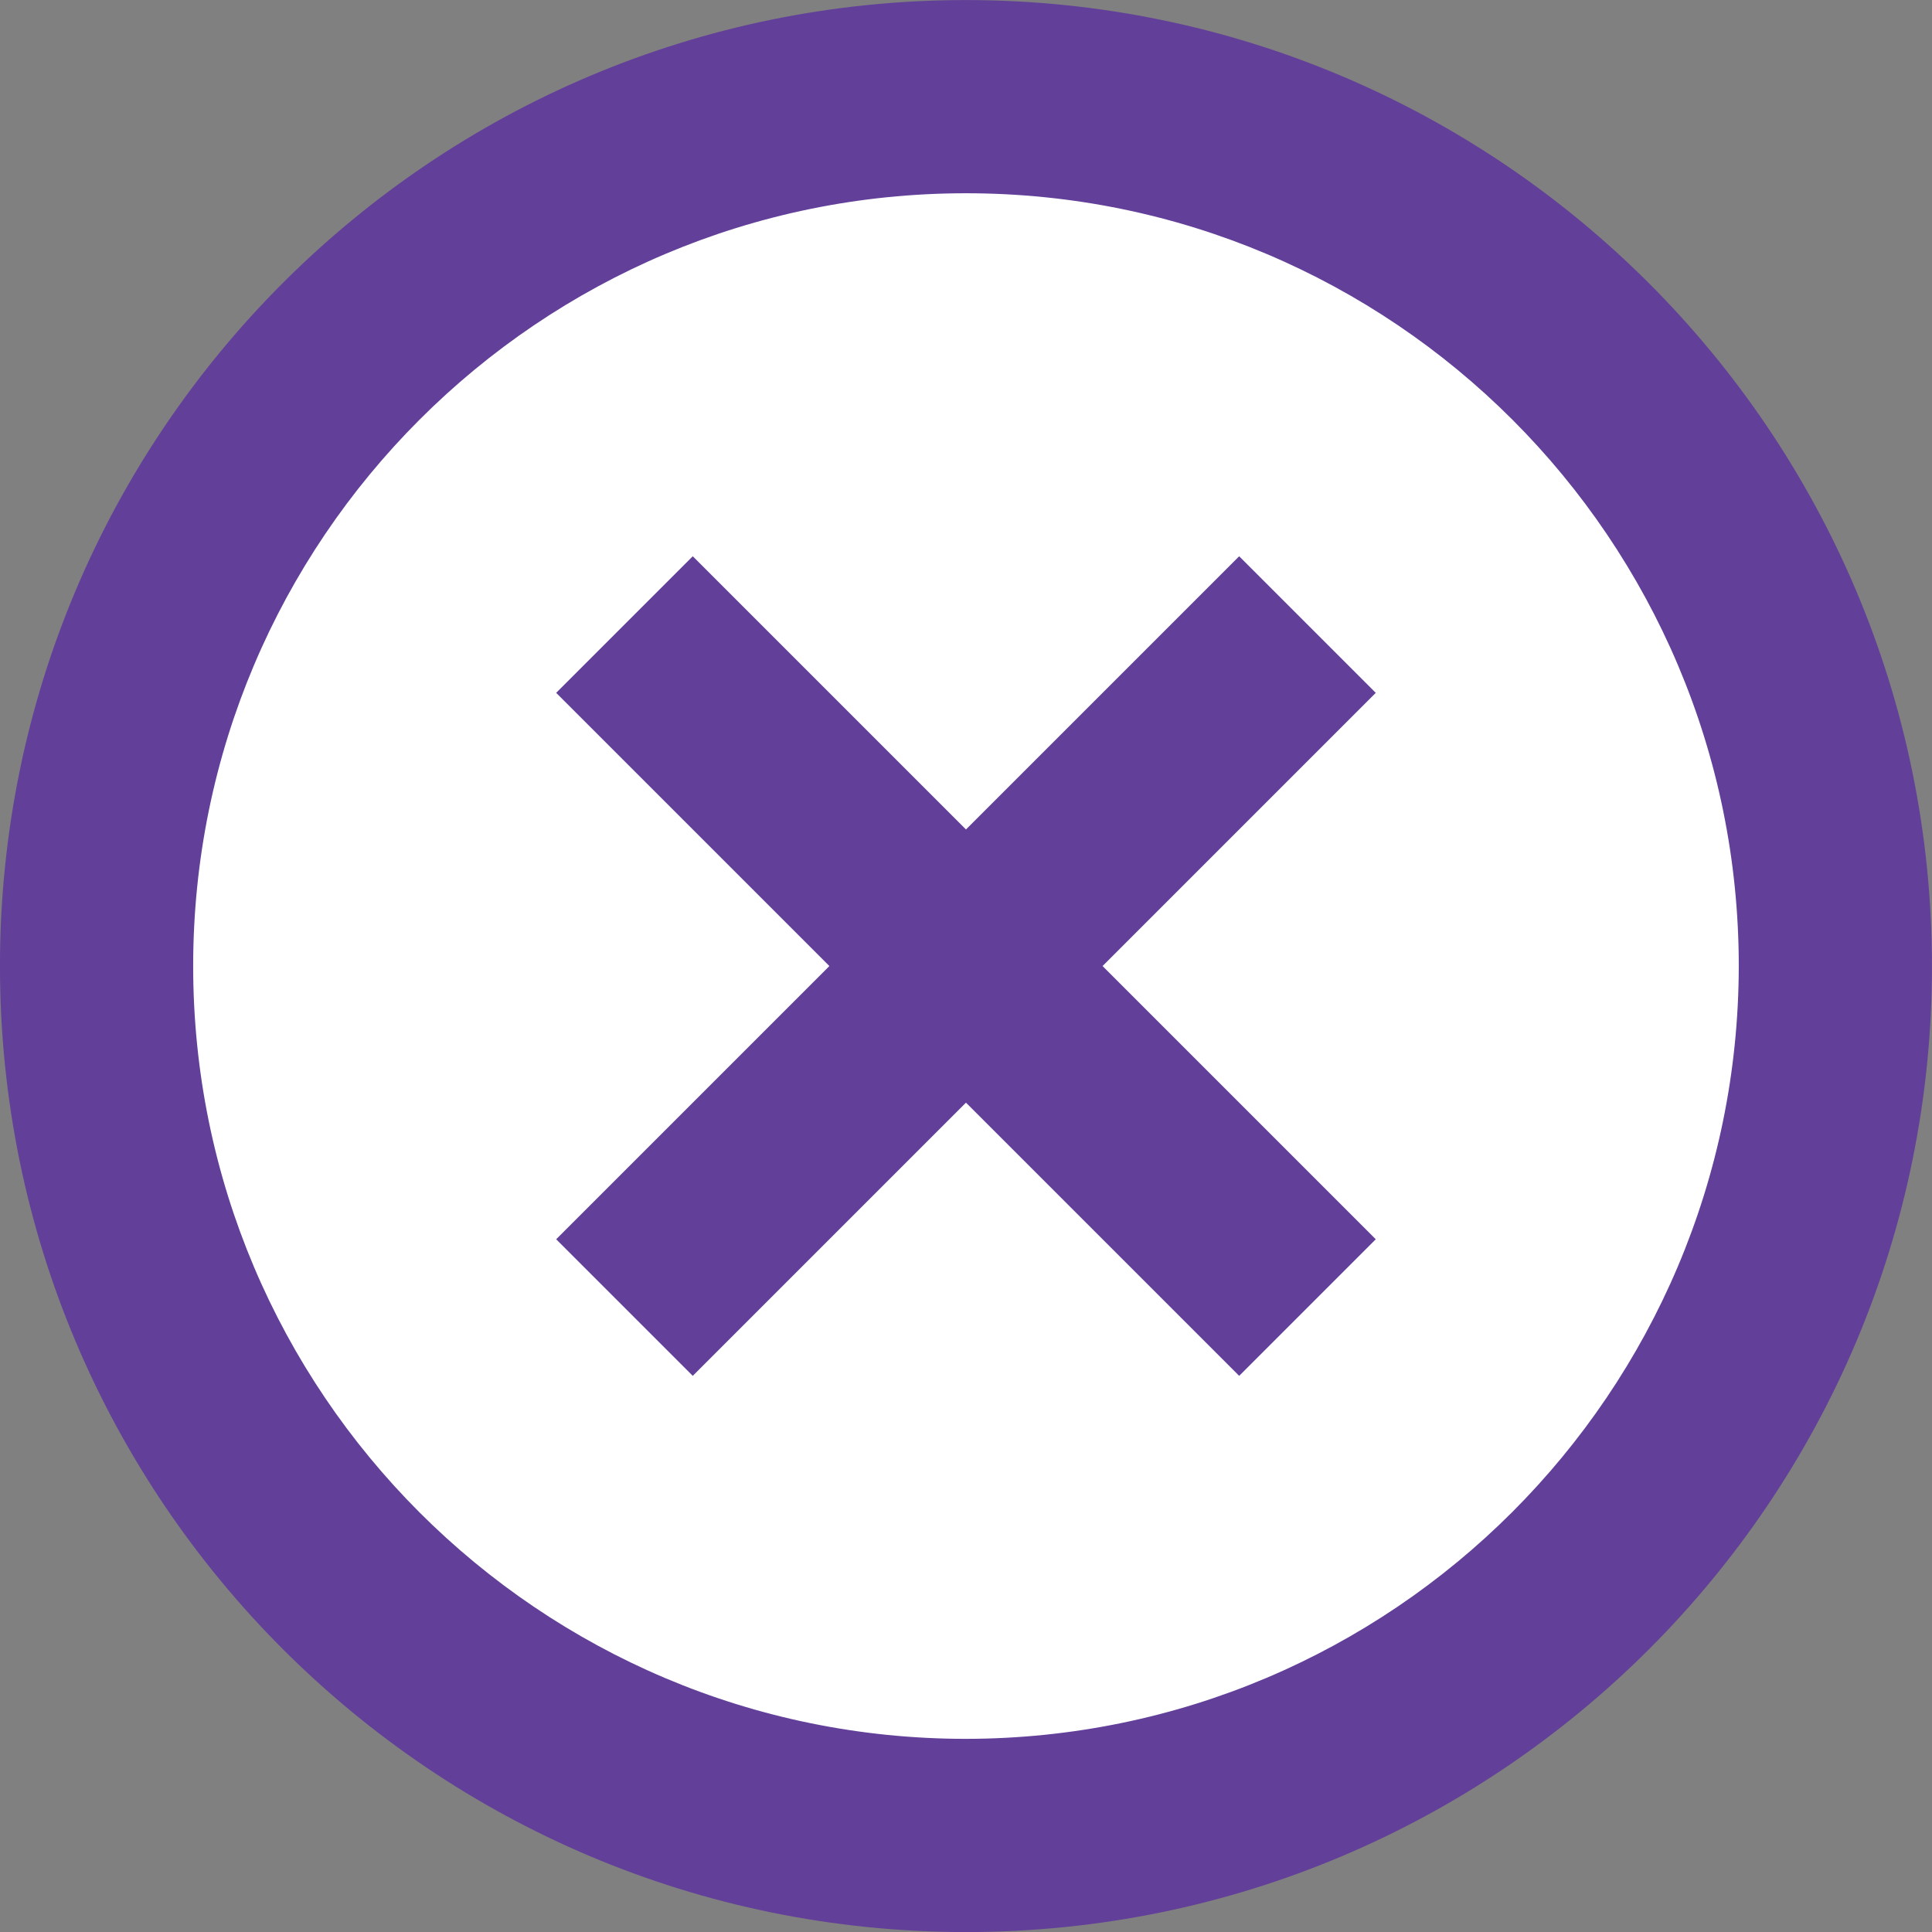
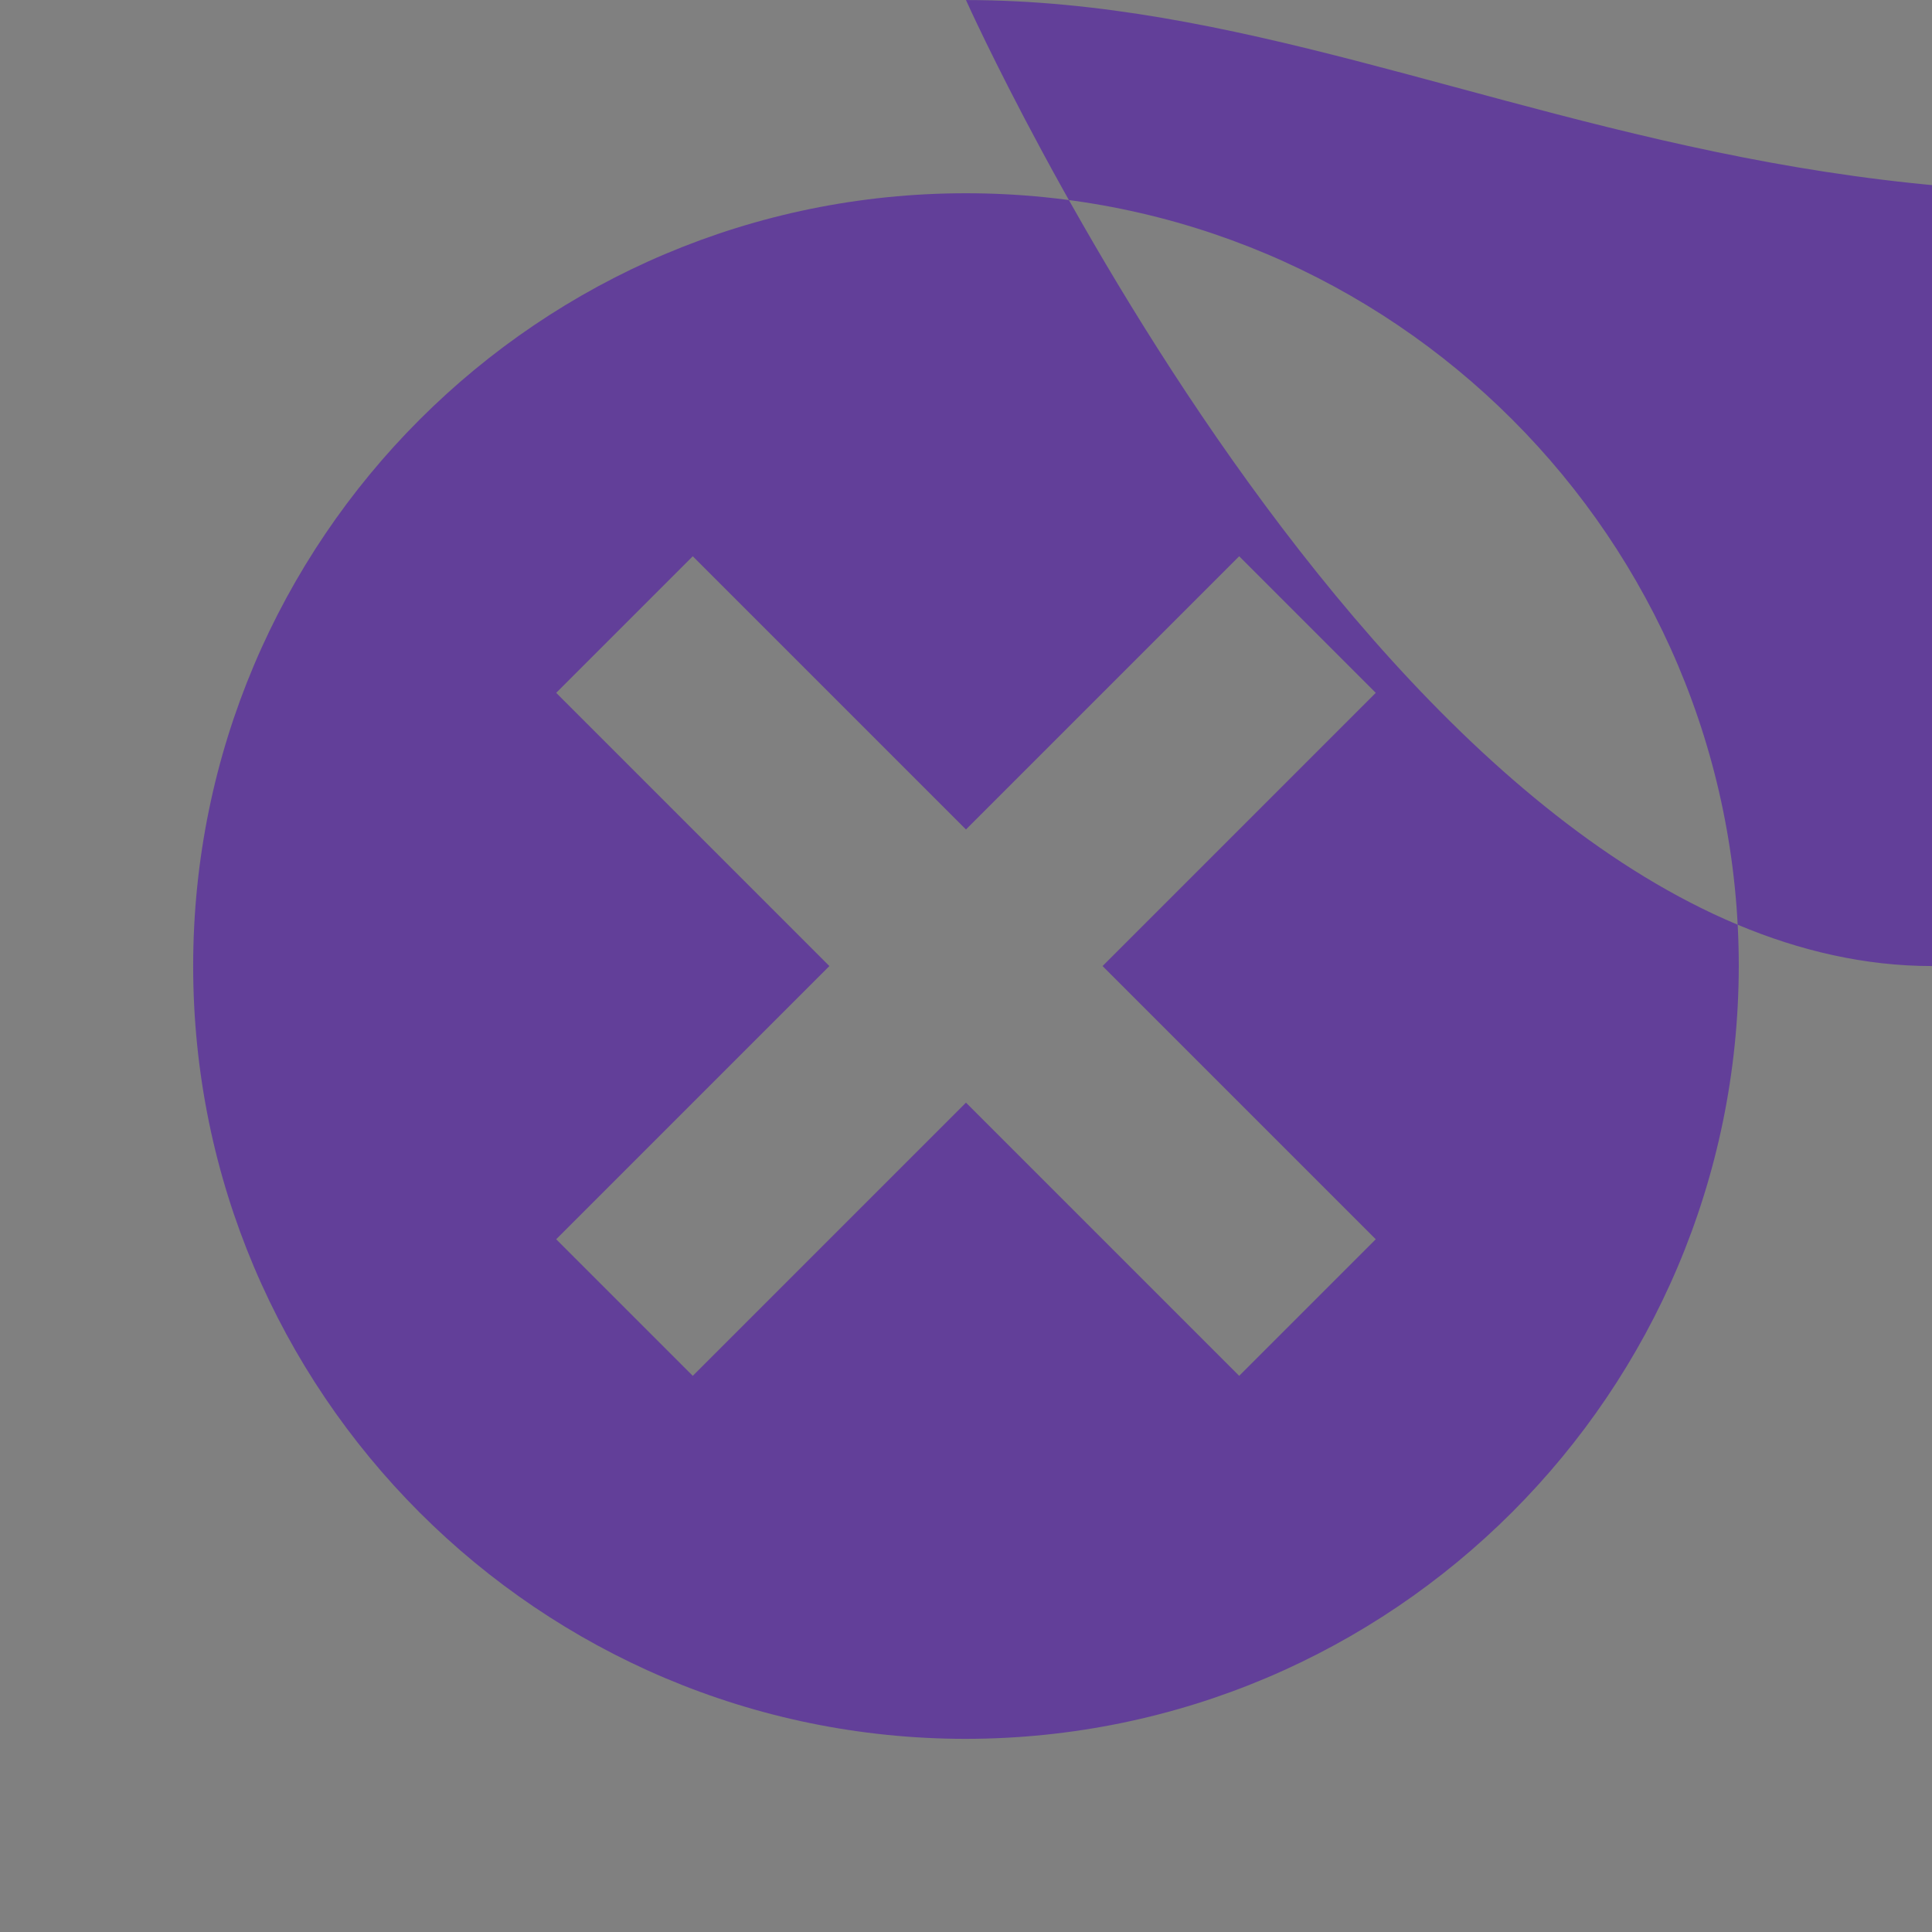
<svg xmlns="http://www.w3.org/2000/svg" version="1.1" id="Layer_1" x="0px" y="0px" viewBox="0 0 71 71" style="enable-background:new 0 0 71 71;" xml:space="preserve">
  <rect x="0" y="0" width="71" height="71" fill="#808080" stroke="none" />
  <style type="text/css">
	.st0{fill:#FFFFFF;}
	.st1{fill:#623F99;}
</style>
  <g id="More" transform="translate(4697.079 -3081.548)">
-     <circle id="Ellipse_134" class="st0" cx="-4661.58" cy="3116.92" r="32.93" />
-     <path id="Path_764" class="st1" d="M-4646.52,3107.01l-5.02-5.02l-10.04,10.04l-10.04-10.04l-5.02,5.02l10.04,10.04l-10.04,10.04   l5.02,5.02l10.04-10.04l10.04,10.04l5.02-5.02l-10.04-10.04L-4646.52,3107.01z M-4661.58,3081.55c-19.61,0-35.5,15.89-35.5,35.5   s15.89,35.5,35.5,35.5s35.5-15.89,35.5-35.5c0,0,0,0,0,0C-4626.09,3097.45-4641.98,3081.56-4661.58,3081.55z M-4661.58,3145.45   c-15.68,0-28.4-12.72-28.4-28.4s12.72-28.4,28.4-28.4s28.4,12.72,28.4,28.4C-4633.2,3132.72-4645.9,3145.43-4661.58,3145.45z" />
+     <path id="Path_764" class="st1" d="M-4646.52,3107.01l-5.02-5.02l-10.04,10.04l-10.04-10.04l-5.02,5.02l10.04,10.04l-10.04,10.04   l5.02,5.02l10.04-10.04l10.04,10.04l5.02-5.02l-10.04-10.04L-4646.52,3107.01z M-4661.58,3081.55s15.89,35.5,35.5,35.5s35.5-15.89,35.5-35.5c0,0,0,0,0,0C-4626.09,3097.45-4641.98,3081.56-4661.58,3081.55z M-4661.58,3145.45   c-15.68,0-28.4-12.72-28.4-28.4s12.72-28.4,28.4-28.4s28.4,12.72,28.4,28.4C-4633.2,3132.72-4645.9,3145.43-4661.58,3145.45z" />
  </g>
</svg>